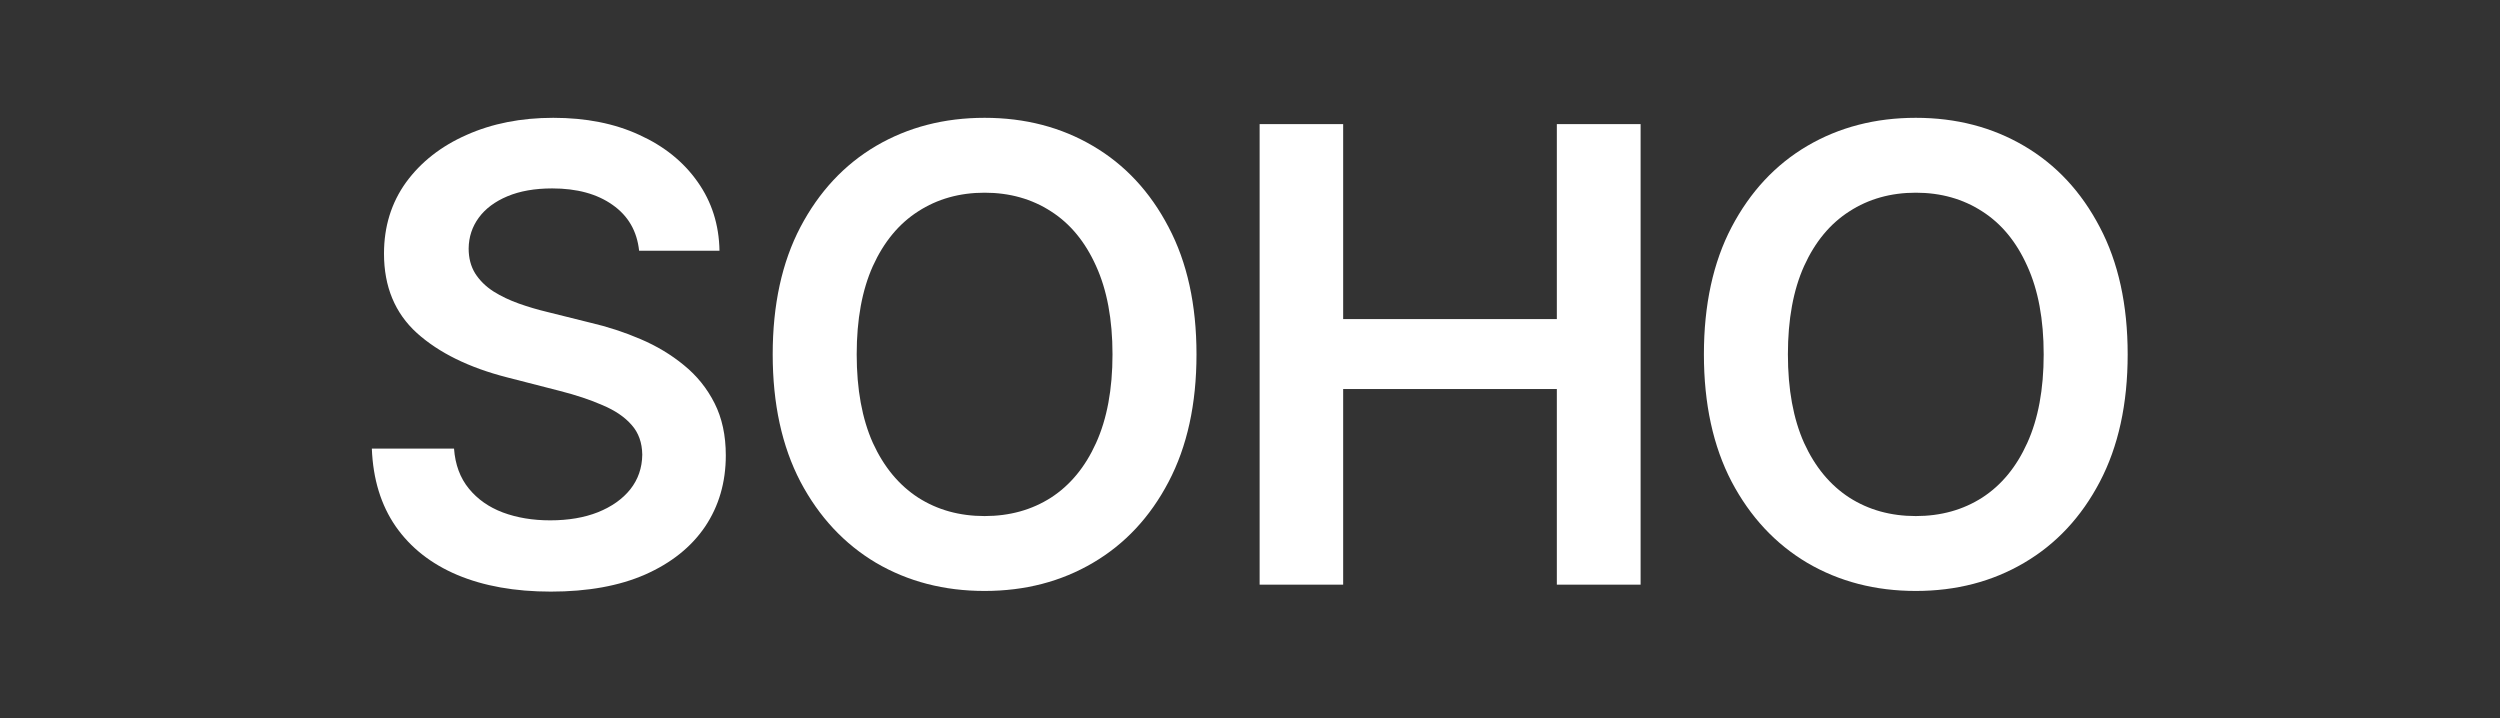
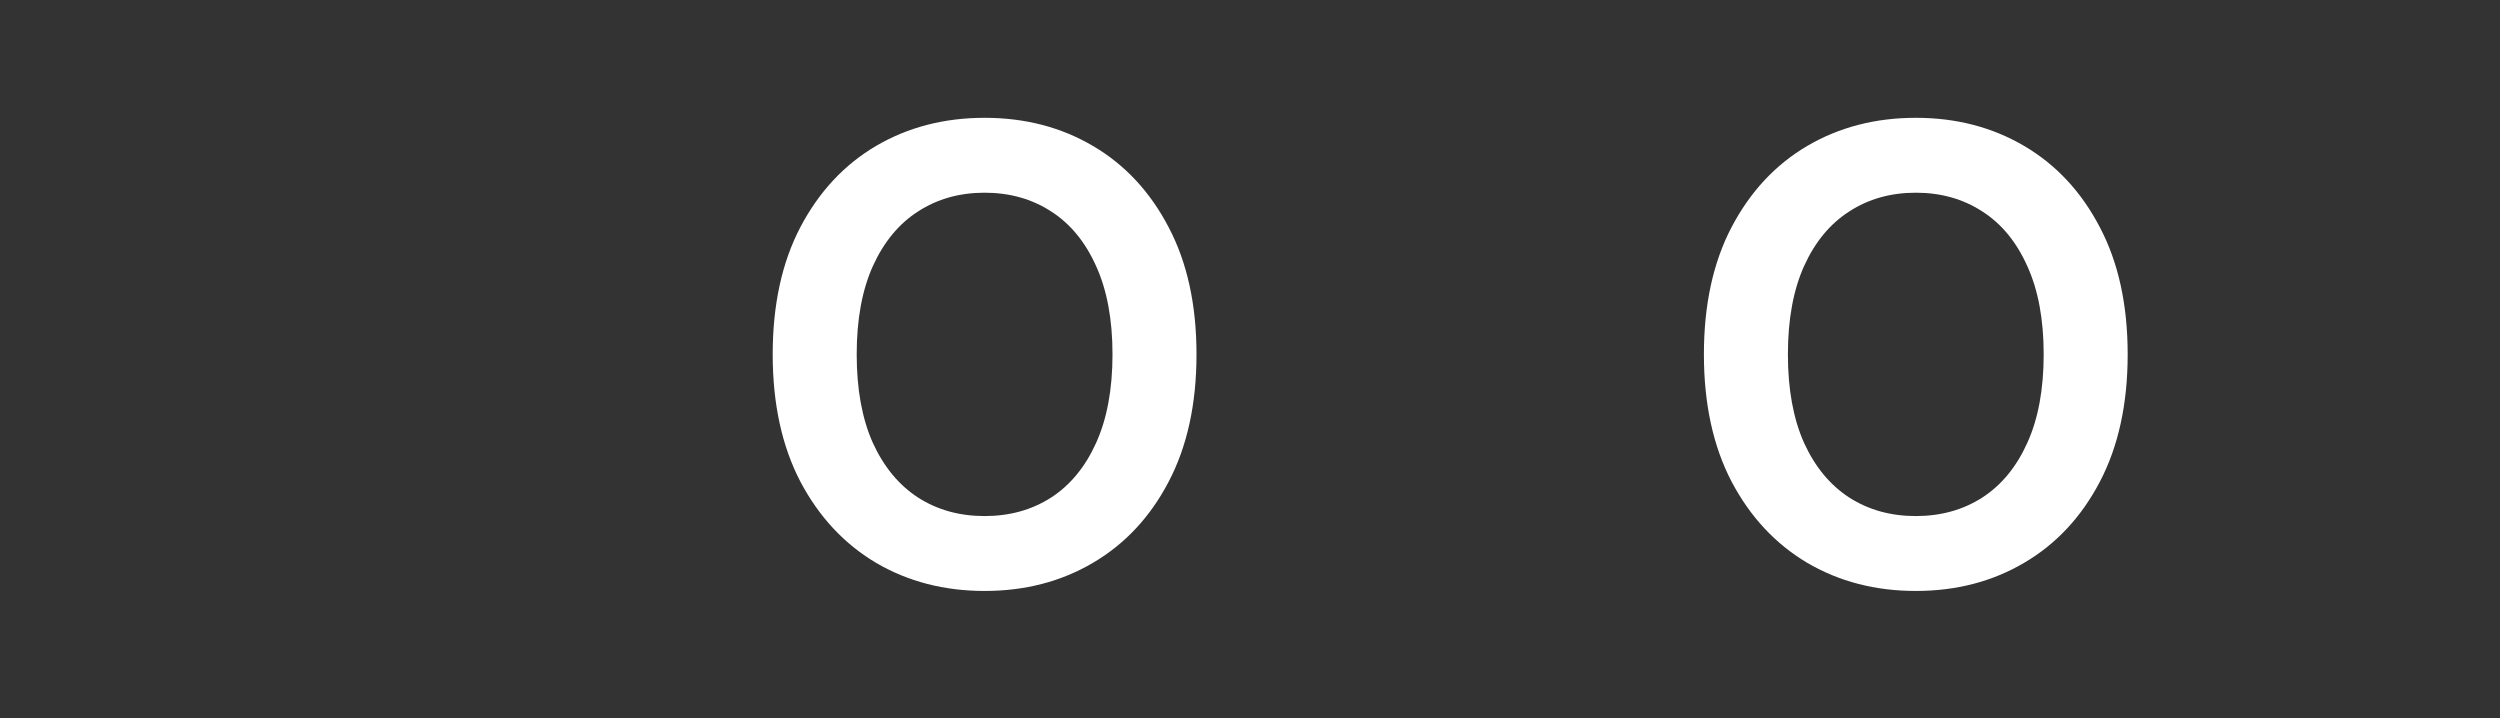
<svg xmlns="http://www.w3.org/2000/svg" width="87" height="25" viewBox="0 0 87 25" fill="none">
  <rect x="0" y="0" width="87" height="25" fill="#333333" stroke="none" />
-   <path d="M22.241 8.725C22.168 8.042 21.86 7.509 21.316 7.129C20.778 6.748 20.078 6.557 19.216 6.557C18.61 6.557 18.09 6.649 17.657 6.831C17.223 7.014 16.891 7.262 16.662 7.575C16.432 7.888 16.314 8.245 16.309 8.647C16.309 8.981 16.385 9.27 16.536 9.515C16.693 9.761 16.904 9.969 17.171 10.141C17.437 10.308 17.733 10.449 18.056 10.564C18.38 10.679 18.707 10.775 19.036 10.854L20.54 11.229C21.146 11.37 21.729 11.56 22.288 11.8C22.852 12.04 23.356 12.343 23.8 12.708C24.25 13.073 24.605 13.514 24.866 14.031C25.127 14.547 25.258 15.152 25.258 15.846C25.258 16.785 25.017 17.612 24.537 18.327C24.056 19.036 23.361 19.592 22.452 19.994C21.549 20.39 20.454 20.588 19.169 20.588C17.921 20.588 16.837 20.395 15.917 20.009C15.003 19.623 14.287 19.06 13.77 18.319C13.258 17.578 12.981 16.676 12.94 15.611H15.8C15.841 16.17 16.014 16.634 16.317 17.004C16.62 17.375 17.014 17.651 17.5 17.834C17.991 18.017 18.54 18.108 19.146 18.108C19.778 18.108 20.331 18.014 20.807 17.826C21.287 17.633 21.664 17.367 21.935 17.028C22.207 16.683 22.345 16.282 22.351 15.823C22.345 15.405 22.223 15.061 21.982 14.79C21.742 14.513 21.405 14.284 20.971 14.101C20.543 13.913 20.041 13.746 19.467 13.6L17.641 13.131C16.319 12.792 15.275 12.278 14.507 11.589C13.744 10.895 13.363 9.974 13.363 8.827C13.363 7.882 13.619 7.056 14.13 6.346C14.648 5.637 15.35 5.086 16.238 4.695C17.127 4.298 18.132 4.1 19.255 4.1C20.394 4.1 21.392 4.298 22.249 4.695C23.111 5.086 23.787 5.631 24.278 6.33C24.769 7.024 25.023 7.822 25.038 8.725H22.241Z" fill="white" />
  <path d="M41.638 12.332C41.638 14.059 41.314 15.538 40.666 16.77C40.023 17.996 39.146 18.935 38.033 19.587C36.926 20.239 35.669 20.565 34.264 20.565C32.859 20.565 31.6 20.239 30.487 19.587C29.38 18.929 28.502 17.988 27.854 16.762C27.212 15.53 26.89 14.054 26.89 12.332C26.89 10.606 27.212 9.129 27.854 7.903C28.502 6.672 29.38 5.73 30.487 5.078C31.6 4.426 32.859 4.1 34.264 4.1C35.669 4.1 36.926 4.426 38.033 5.078C39.146 5.73 40.023 6.672 40.666 7.903C41.314 9.129 41.638 10.606 41.638 12.332ZM38.715 12.332C38.715 11.117 38.524 10.092 38.143 9.257C37.767 8.417 37.244 7.783 36.576 7.356C35.907 6.923 35.136 6.706 34.264 6.706C33.392 6.706 32.621 6.923 31.952 7.356C31.284 7.783 30.759 8.417 30.377 9.257C30.001 10.092 29.813 11.117 29.813 12.332C29.813 13.548 30.001 14.576 30.377 15.416C30.759 16.25 31.284 16.884 31.952 17.317C32.621 17.745 33.392 17.959 34.264 17.959C35.136 17.959 35.907 17.745 36.576 17.317C37.244 16.884 37.767 16.25 38.143 15.416C38.524 14.576 38.715 13.548 38.715 12.332Z" fill="white" />
-   <path d="M43.835 20.346V4.319H46.742V11.104H54.178V4.319H57.093V20.346H54.178V13.538H46.742V20.346H43.835Z" fill="white" />
  <path d="M74.043 12.332C74.043 14.059 73.719 15.538 73.072 16.77C72.429 17.996 71.551 18.935 70.439 19.587C69.331 20.239 68.075 20.565 66.67 20.565C65.264 20.565 64.005 20.239 62.893 19.587C61.785 18.929 60.907 17.988 60.26 16.762C59.617 15.53 59.296 14.054 59.296 12.332C59.296 10.606 59.617 9.129 60.26 7.903C60.907 6.672 61.785 5.73 62.893 5.078C64.005 4.426 65.264 4.1 66.67 4.1C68.075 4.1 69.331 4.426 70.439 5.078C71.551 5.73 72.429 6.672 73.072 7.903C73.719 9.129 74.043 10.606 74.043 12.332ZM71.12 12.332C71.12 11.117 70.93 10.092 70.548 9.257C70.172 8.417 69.65 7.783 68.981 7.356C68.312 6.923 67.542 6.706 66.67 6.706C65.797 6.706 65.027 6.923 64.358 7.356C63.689 7.783 63.164 8.417 62.783 9.257C62.407 10.092 62.219 11.117 62.219 12.332C62.219 13.548 62.407 14.576 62.783 15.416C63.164 16.25 63.689 16.884 64.358 17.317C65.027 17.745 65.797 17.959 66.67 17.959C67.542 17.959 68.312 17.745 68.981 17.317C69.65 16.884 70.172 16.25 70.548 15.416C70.93 14.576 71.12 13.548 71.12 12.332Z" fill="white" />
</svg>